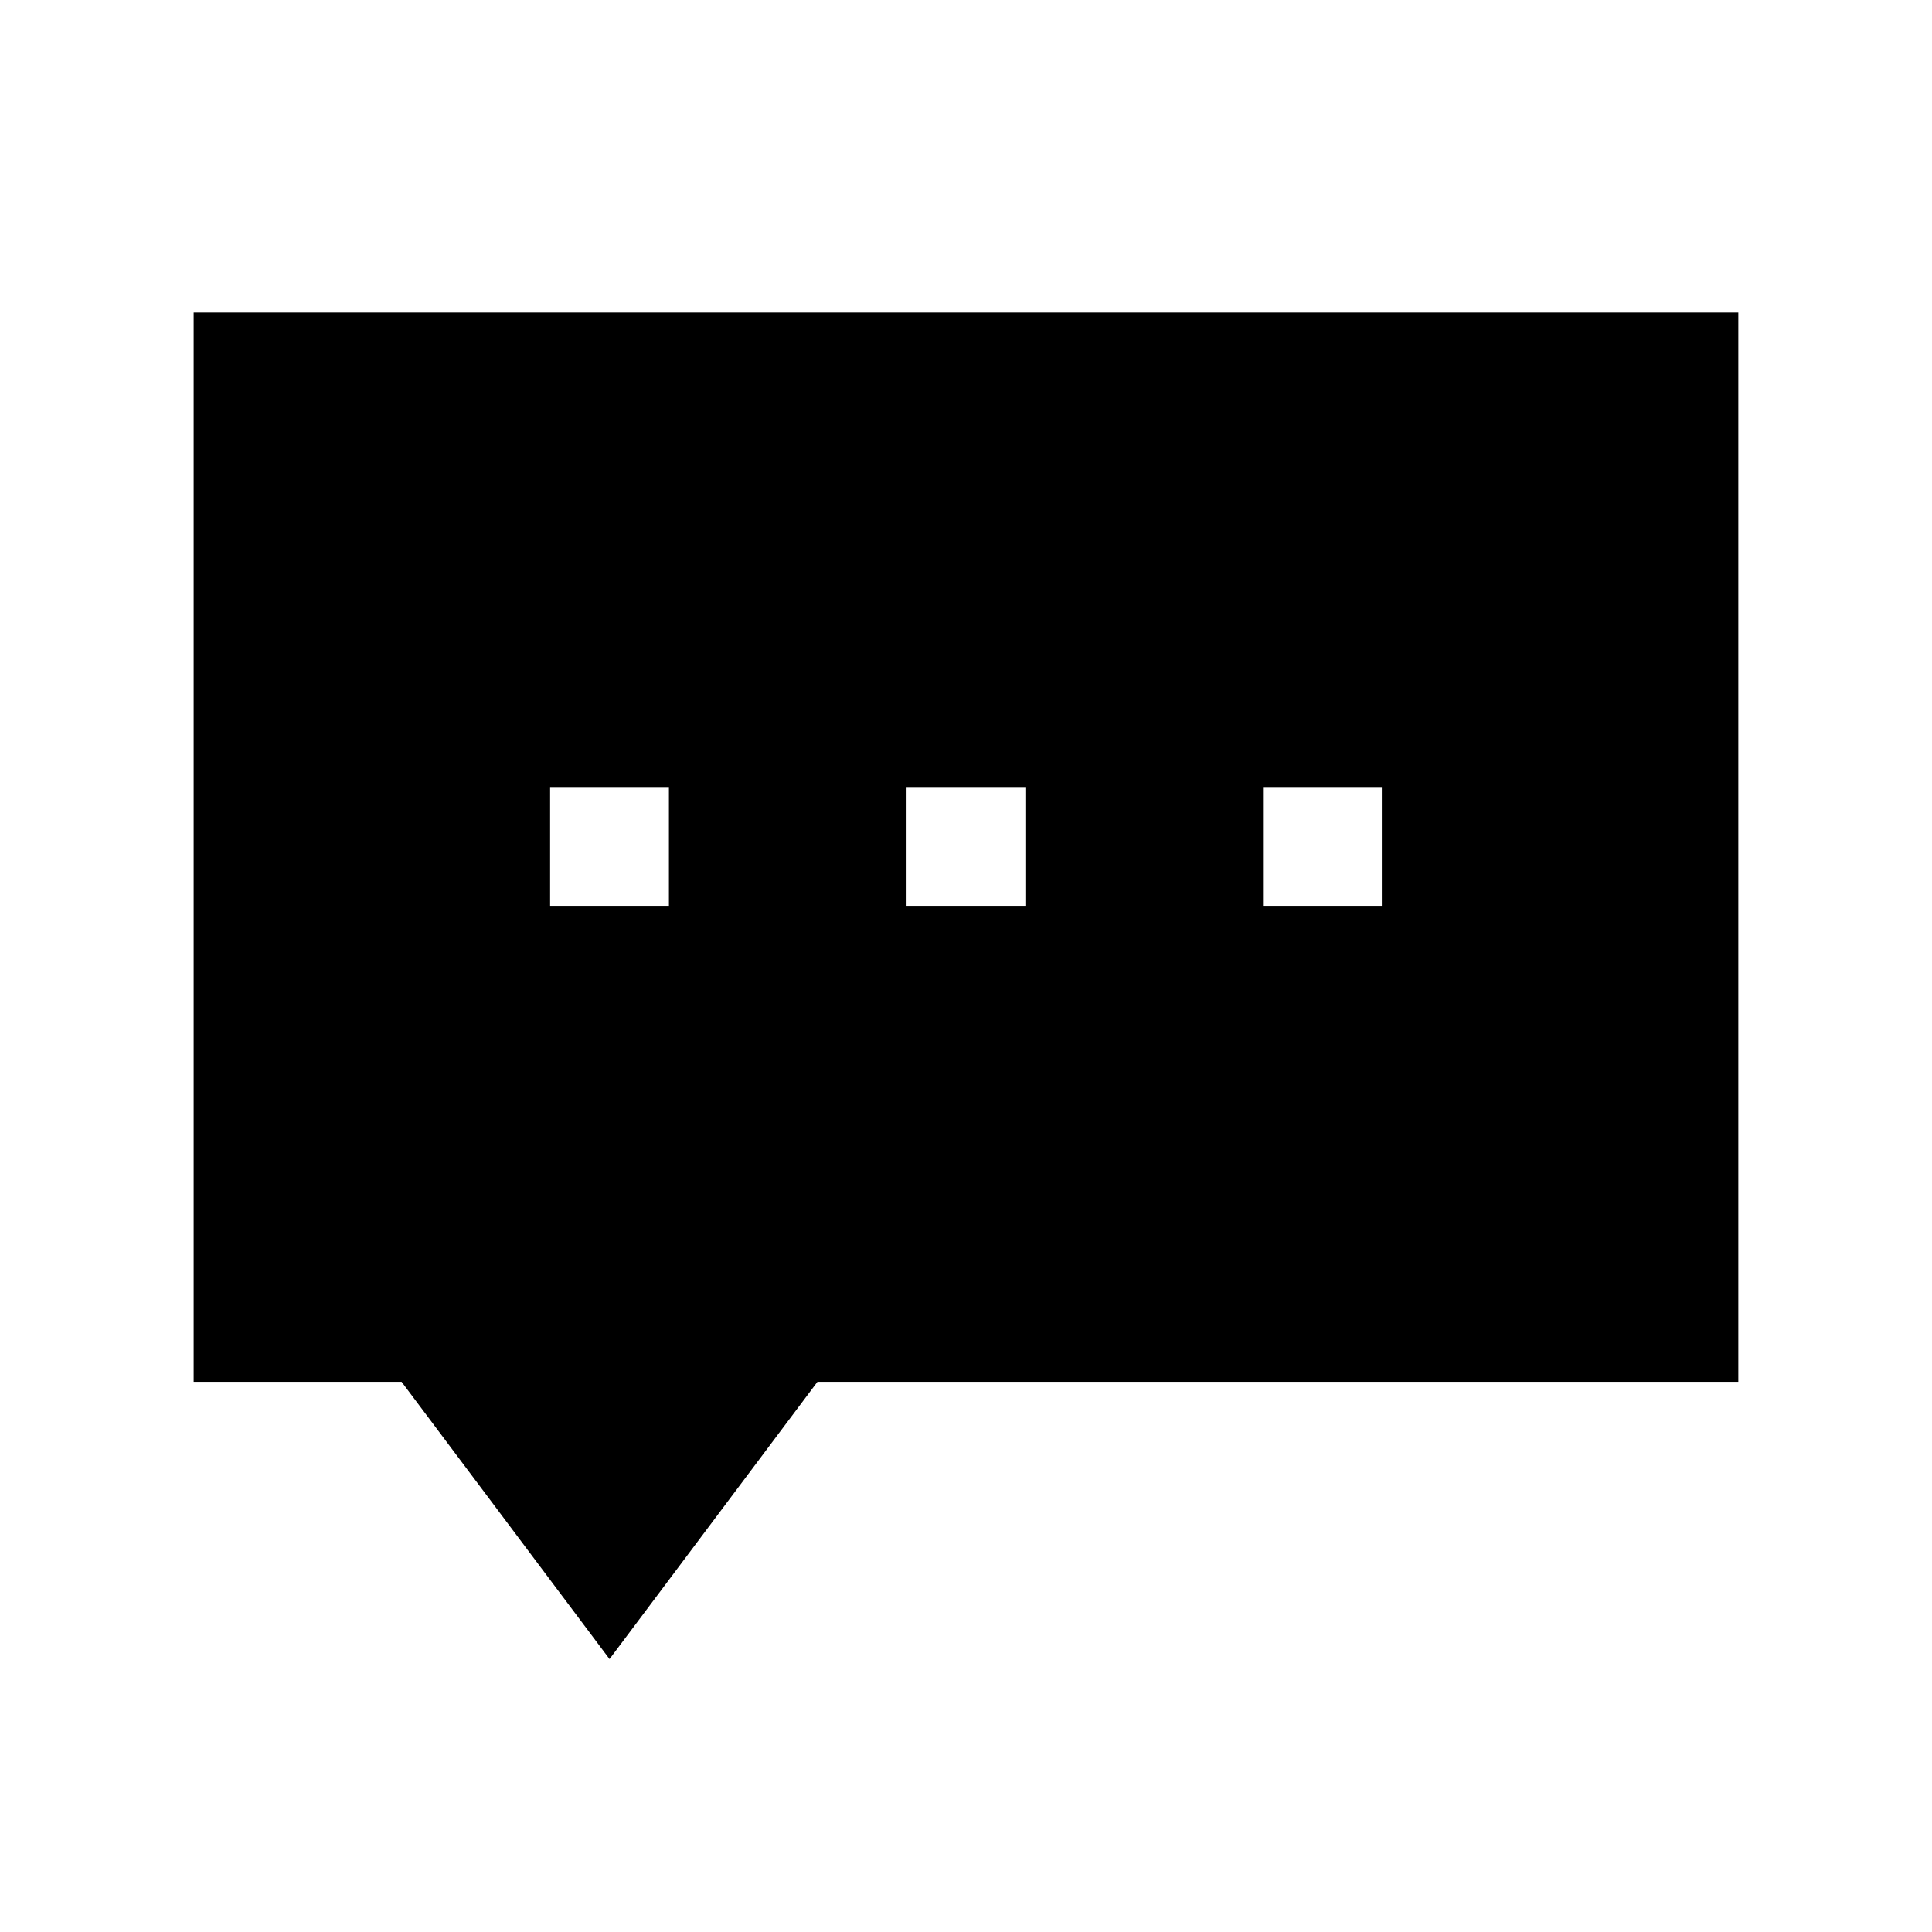
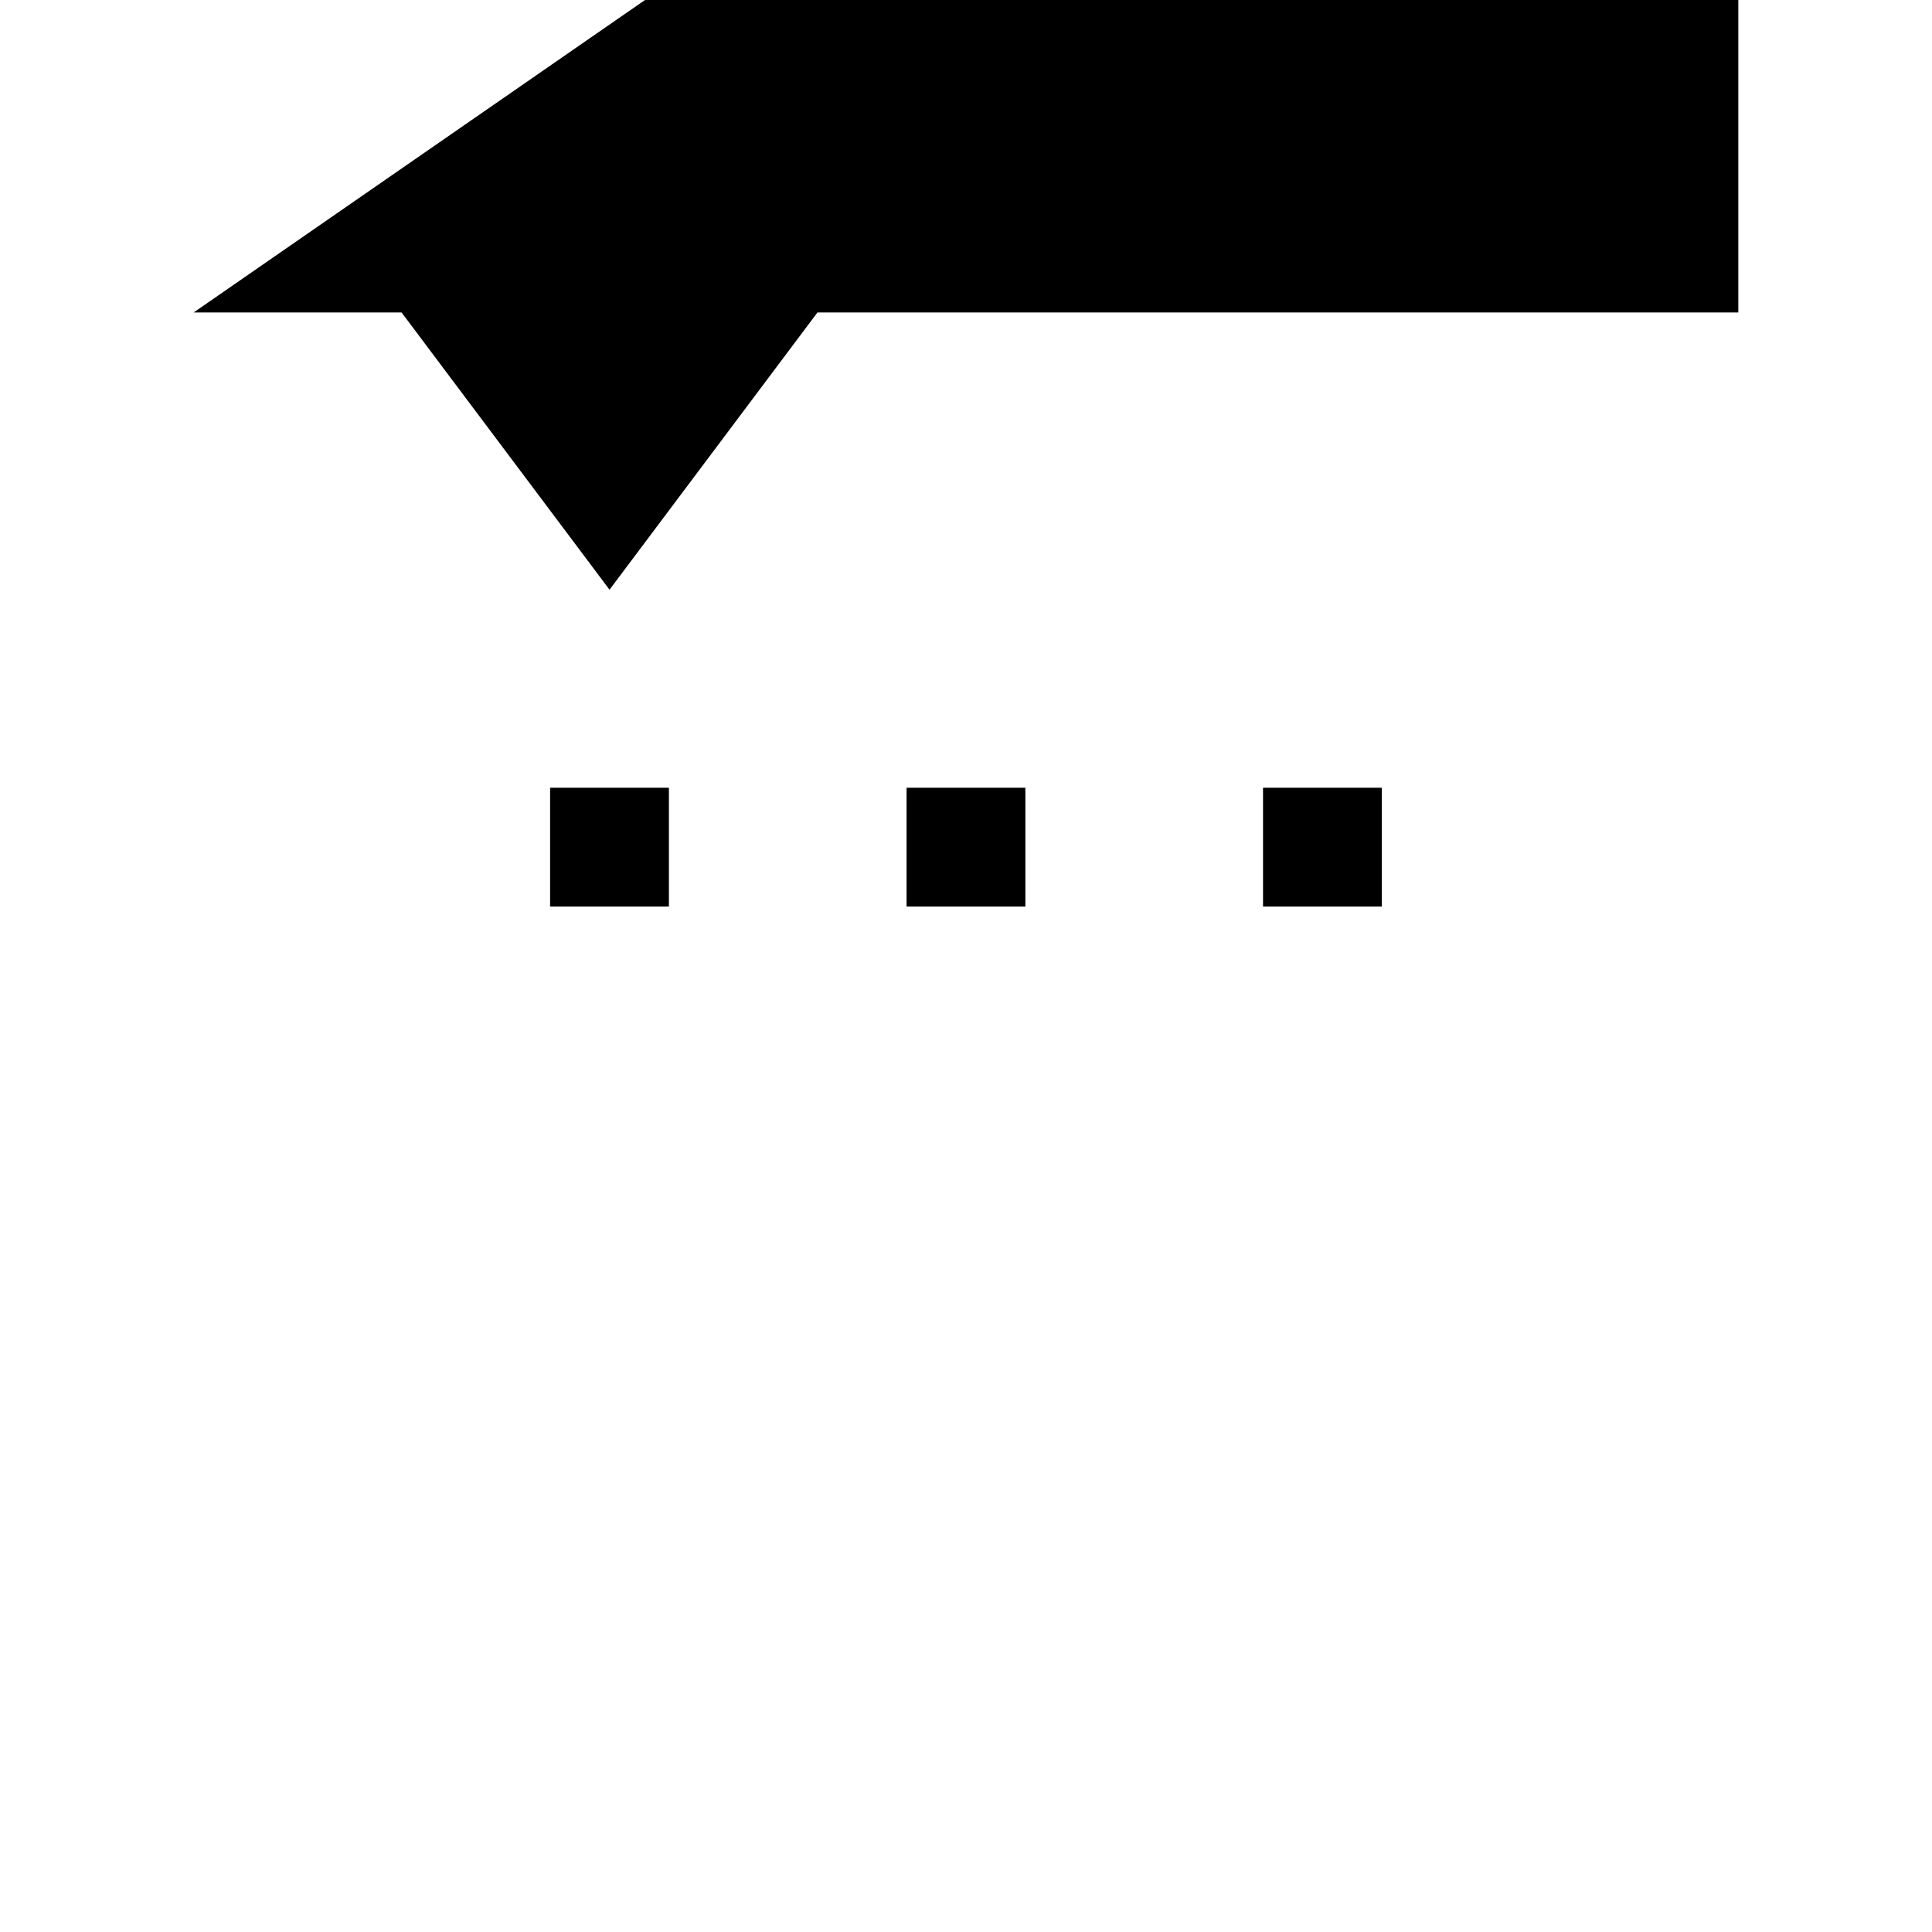
<svg xmlns="http://www.w3.org/2000/svg" fill="#000000" width="800px" height="800px" version="1.1" viewBox="144 144 512 512">
-   <path d="m195.32 226.81v283.39h55.105l55.105 73.469 55.102-73.469h244.04v-283.39zm125.95 157.44h-31.488v-31.488h31.488zm94.465 0h-31.488v-31.488h31.488zm94.465 0h-31.488v-31.488h31.488z" />
+   <path d="m195.32 226.81h55.105l55.105 73.469 55.102-73.469h244.04v-283.39zm125.95 157.44h-31.488v-31.488h31.488zm94.465 0h-31.488v-31.488h31.488zm94.465 0h-31.488v-31.488h31.488z" />
</svg>